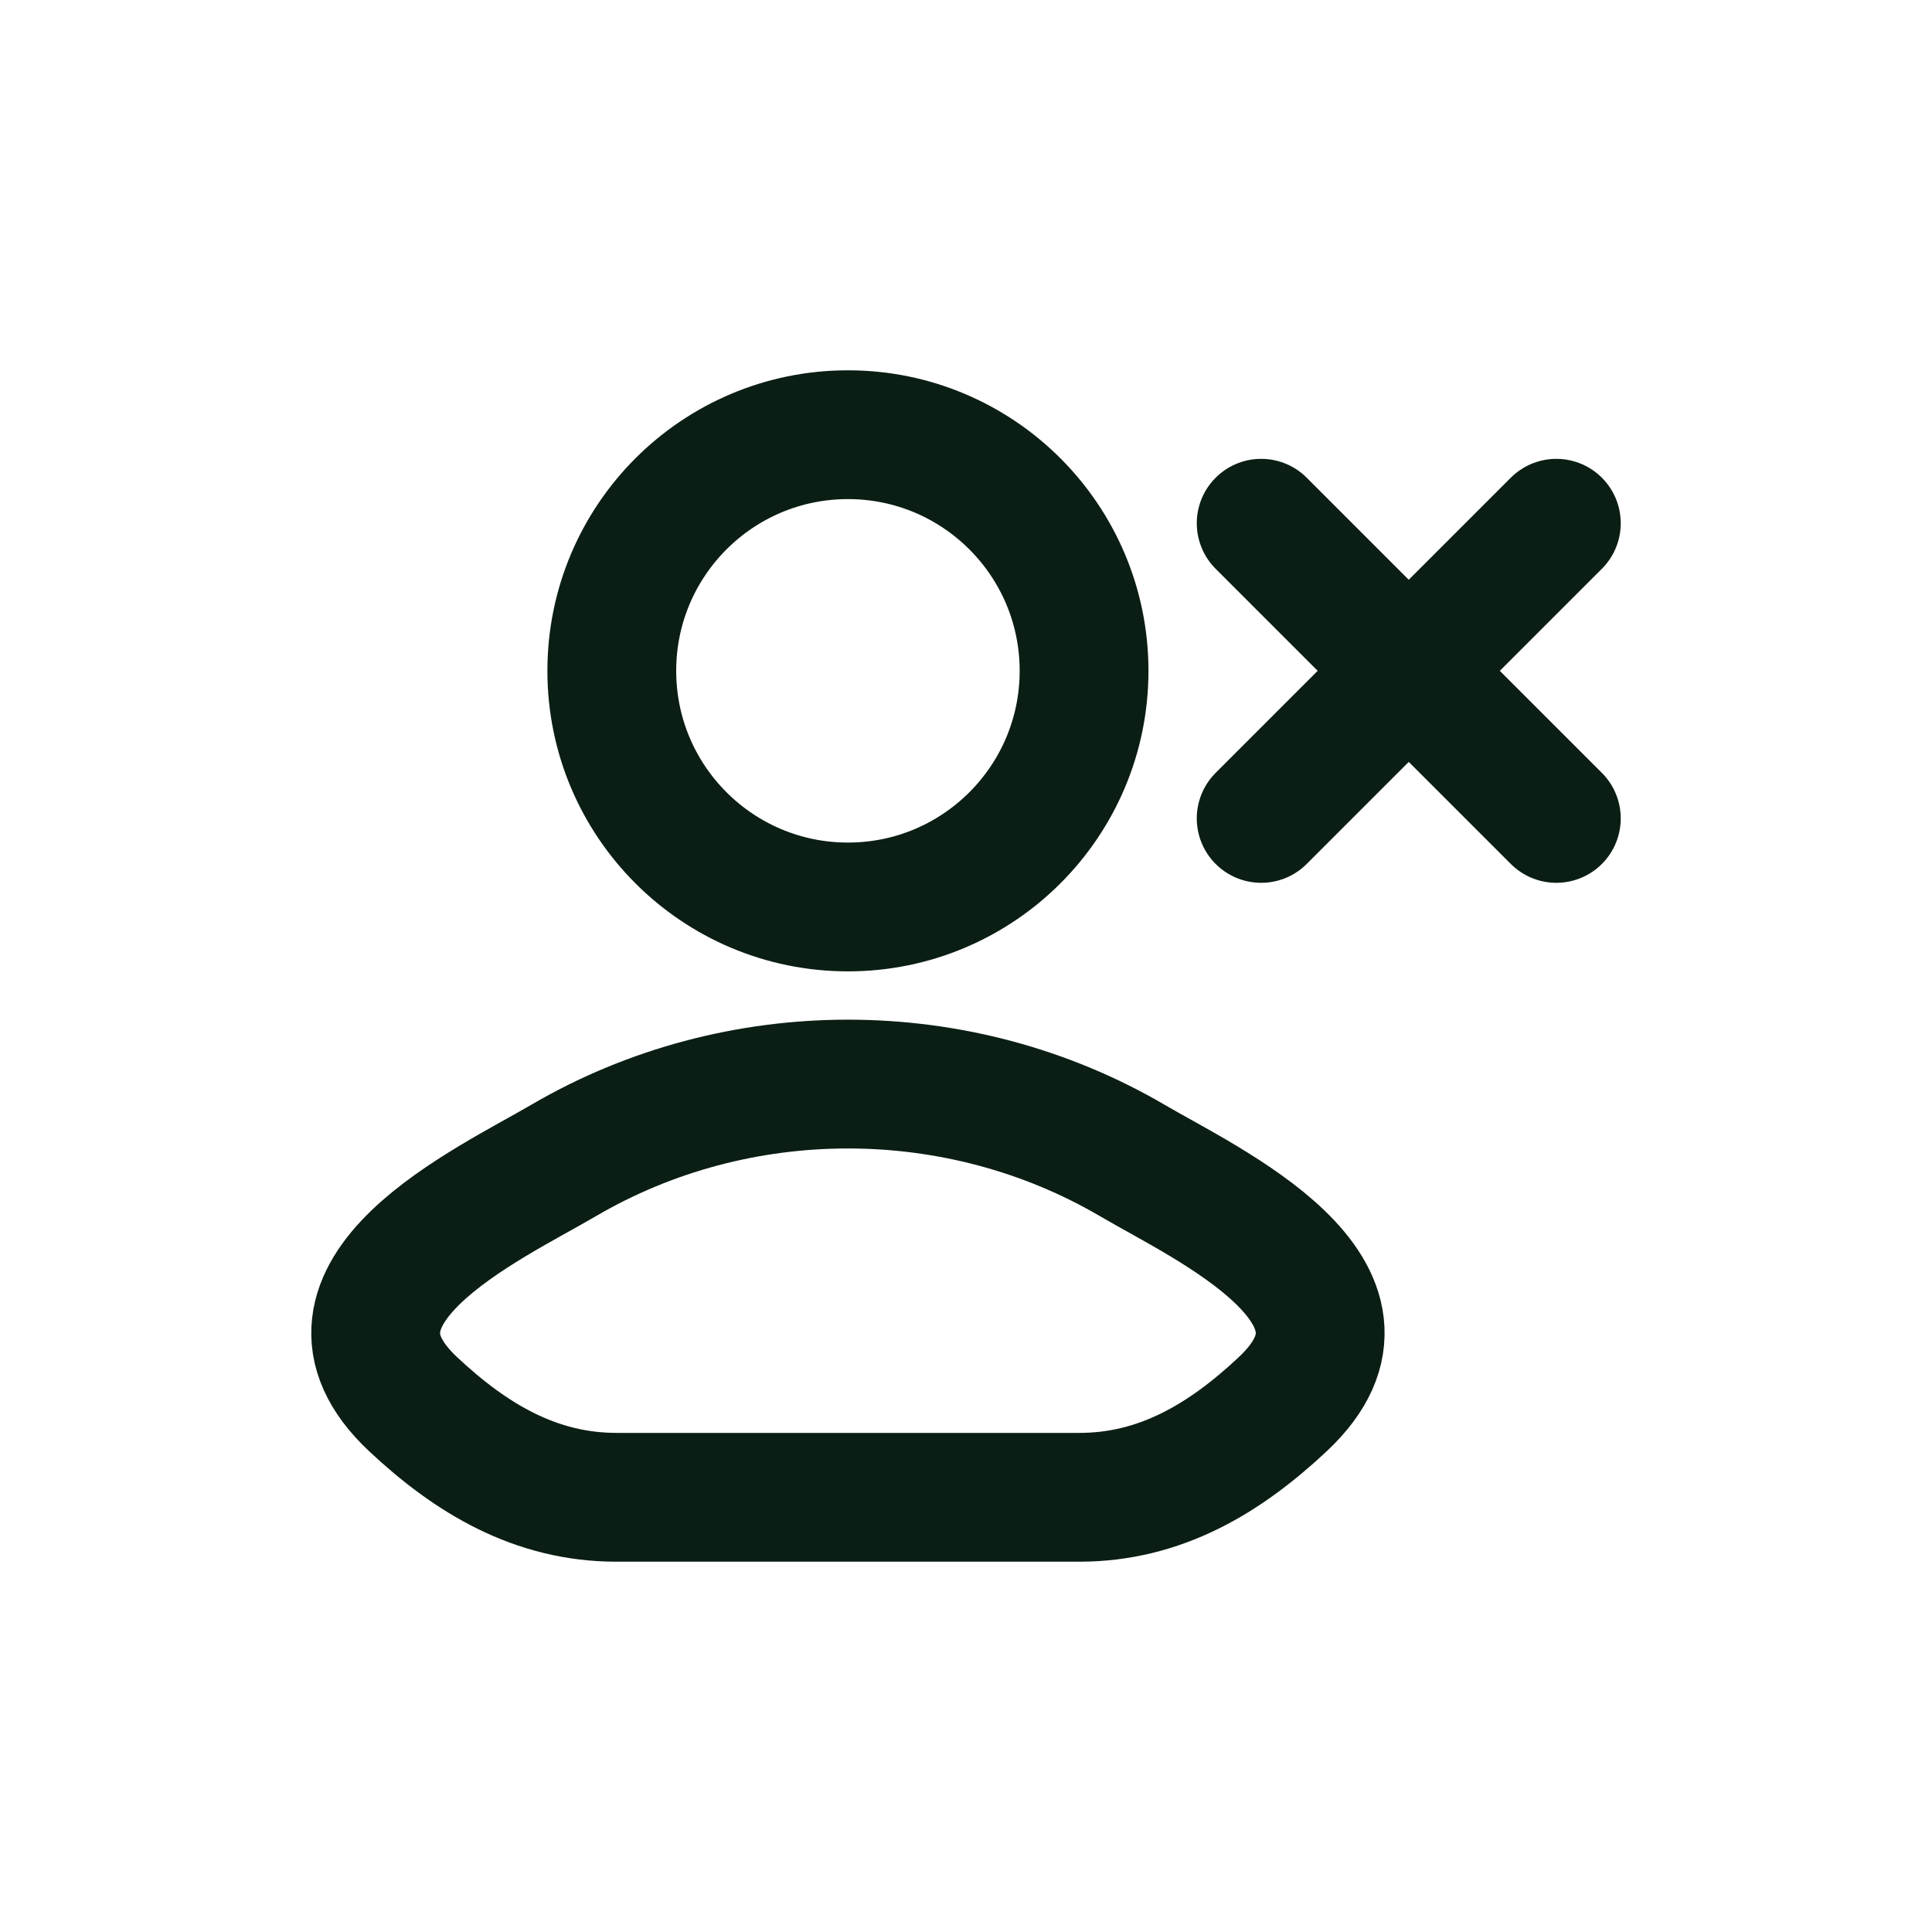
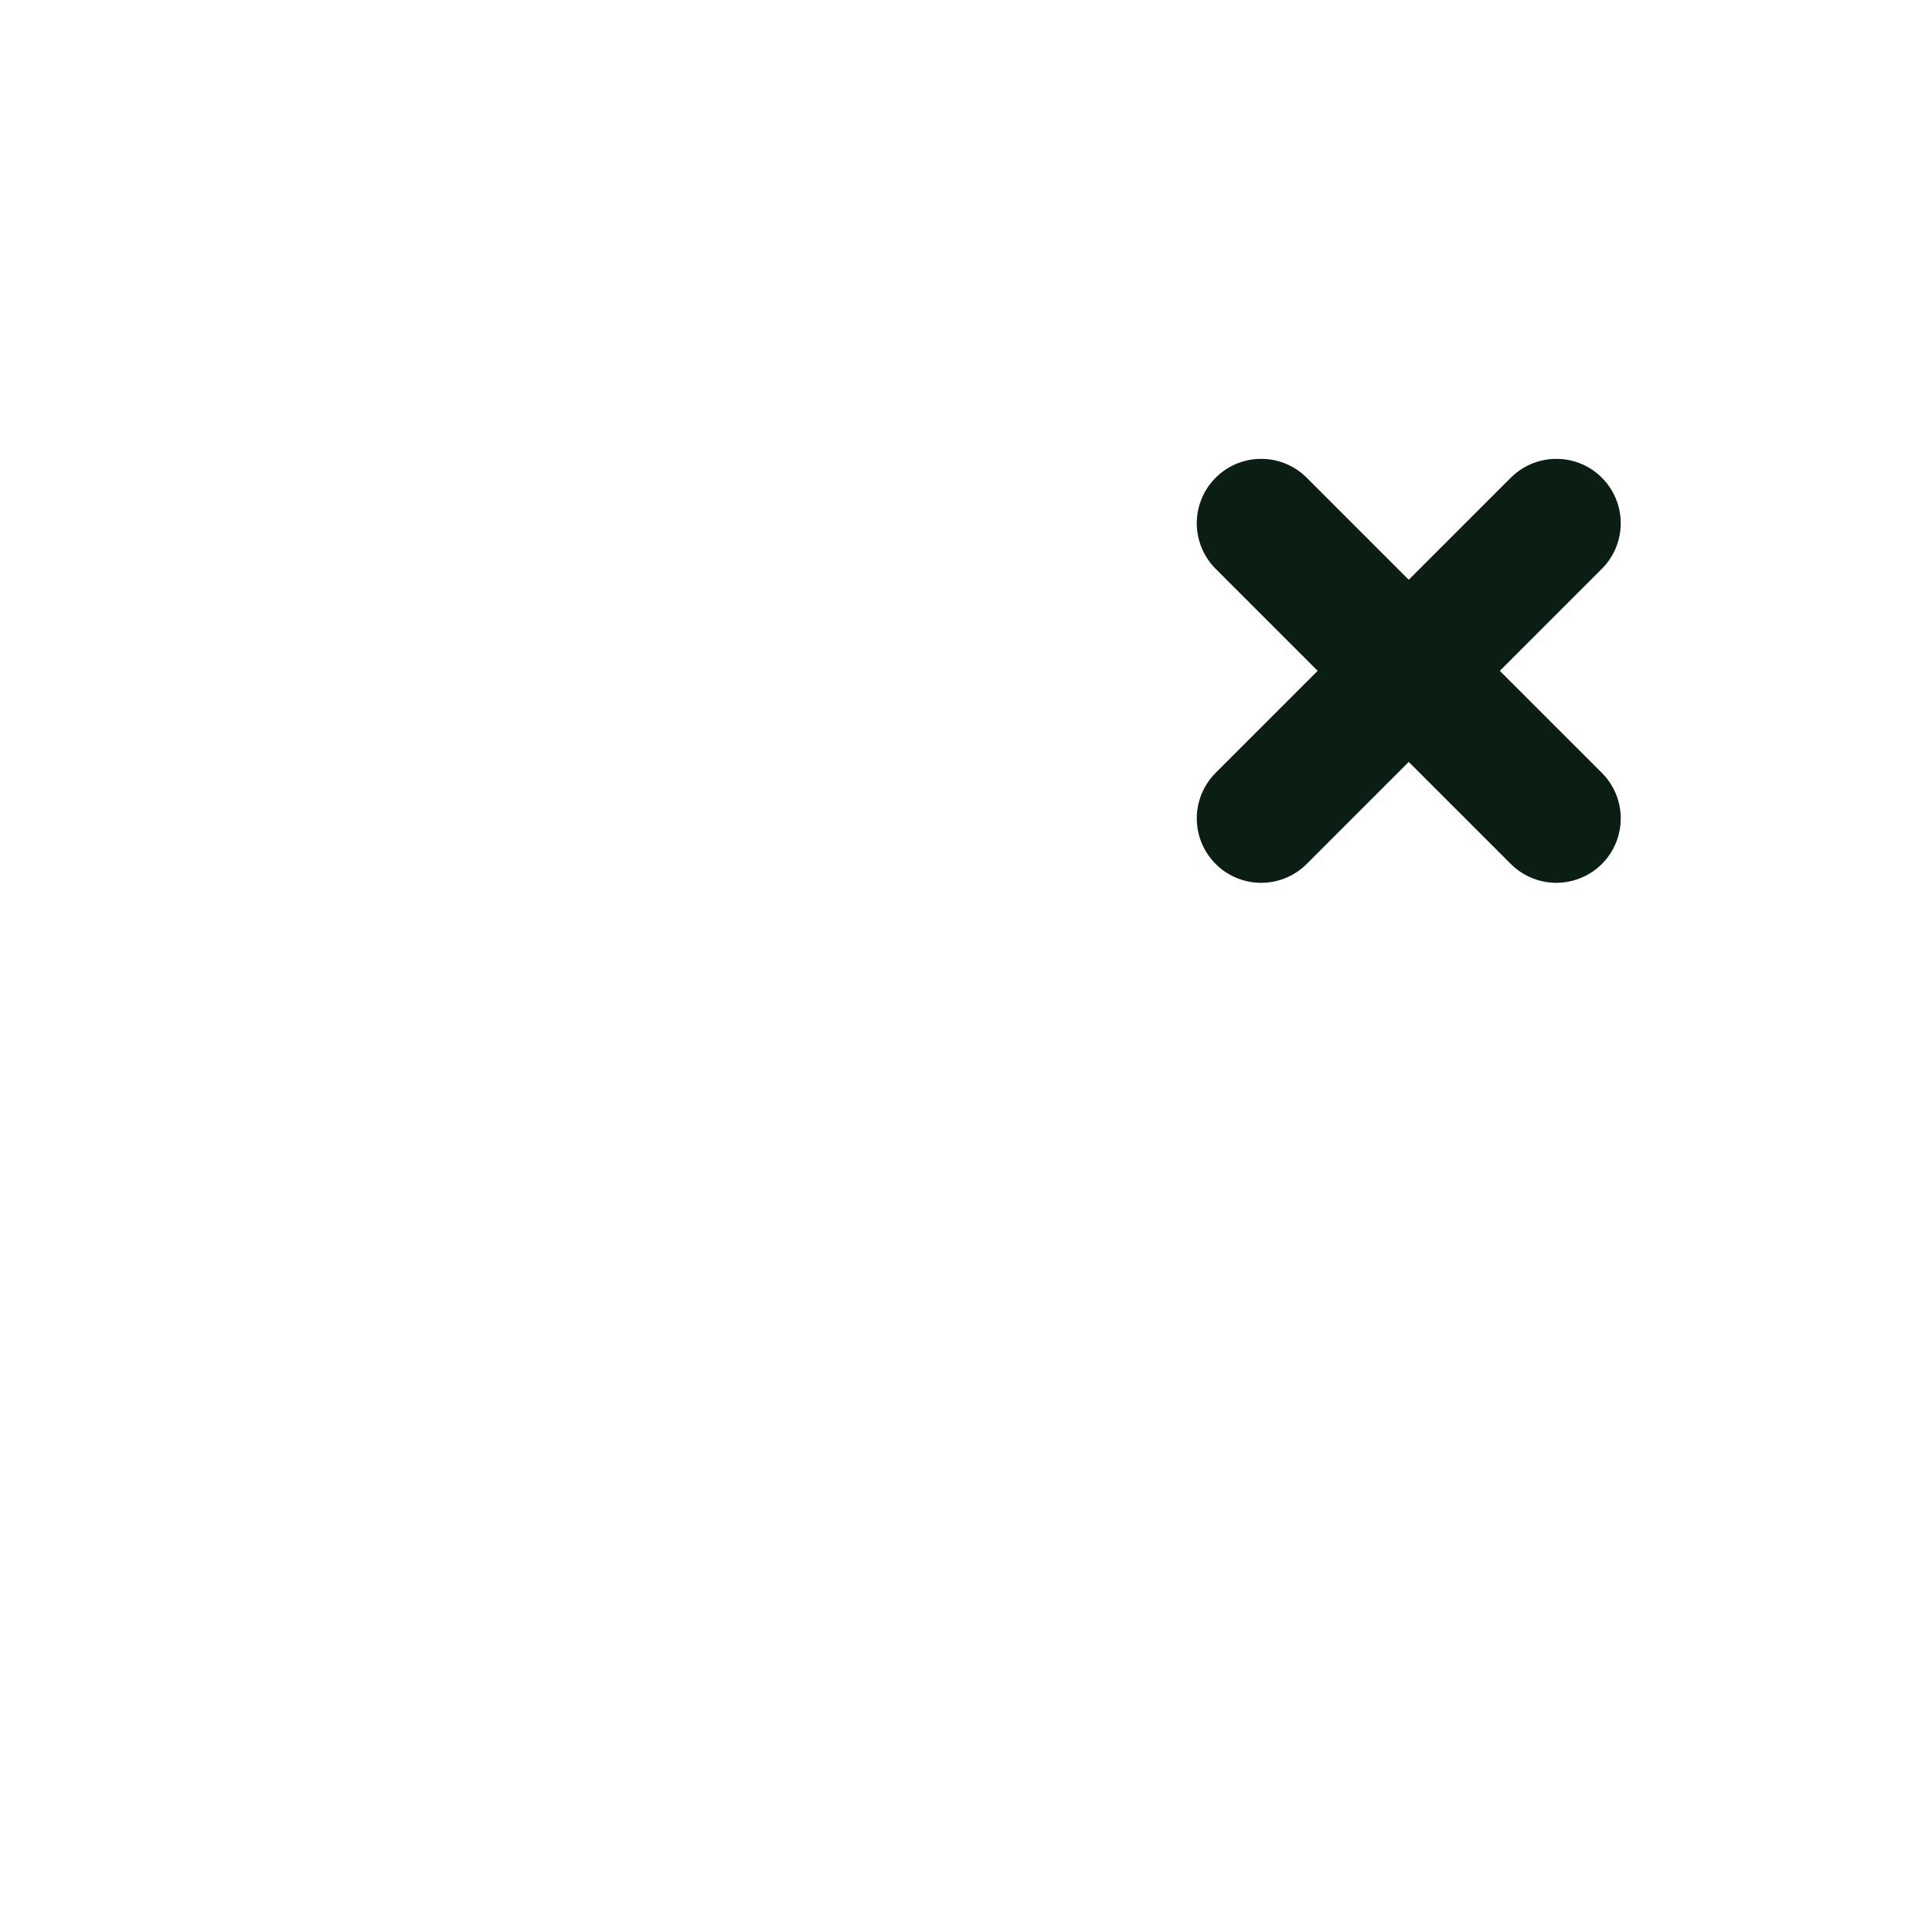
<svg xmlns="http://www.w3.org/2000/svg" width="120" height="120" viewBox="0 0 120 120" fill="none">
-   <path d="M34.994 72.086C30.383 74.789 18.293 80.308 25.656 87.214C29.253 90.587 33.26 93 38.296 93H67.037C72.074 93 76.08 90.587 79.677 87.214C87.041 80.308 74.951 74.789 70.34 72.086C59.527 65.749 45.807 65.749 34.994 72.086Z" stroke="#0B1E14" stroke-width="8" stroke-linecap="round" stroke-linejoin="round" />
-   <path d="M67.333 41.667C67.333 49.767 60.767 56.333 52.667 56.333C44.566 56.333 38 49.767 38 41.667C38 33.566 44.566 27 52.667 27C60.767 27 67.333 33.566 67.333 41.667Z" stroke="#0B1E14" stroke-width="8" stroke-linecap="round" stroke-linejoin="round" />
  <path d="M96.667 32.5L87.5 41.667M87.5 41.667L78.334 50.833M87.5 41.667L96.667 50.833M87.5 41.667L78.334 32.5" stroke="#0B1E14" stroke-width="8" stroke-linecap="round" stroke-linejoin="round" />
</svg>